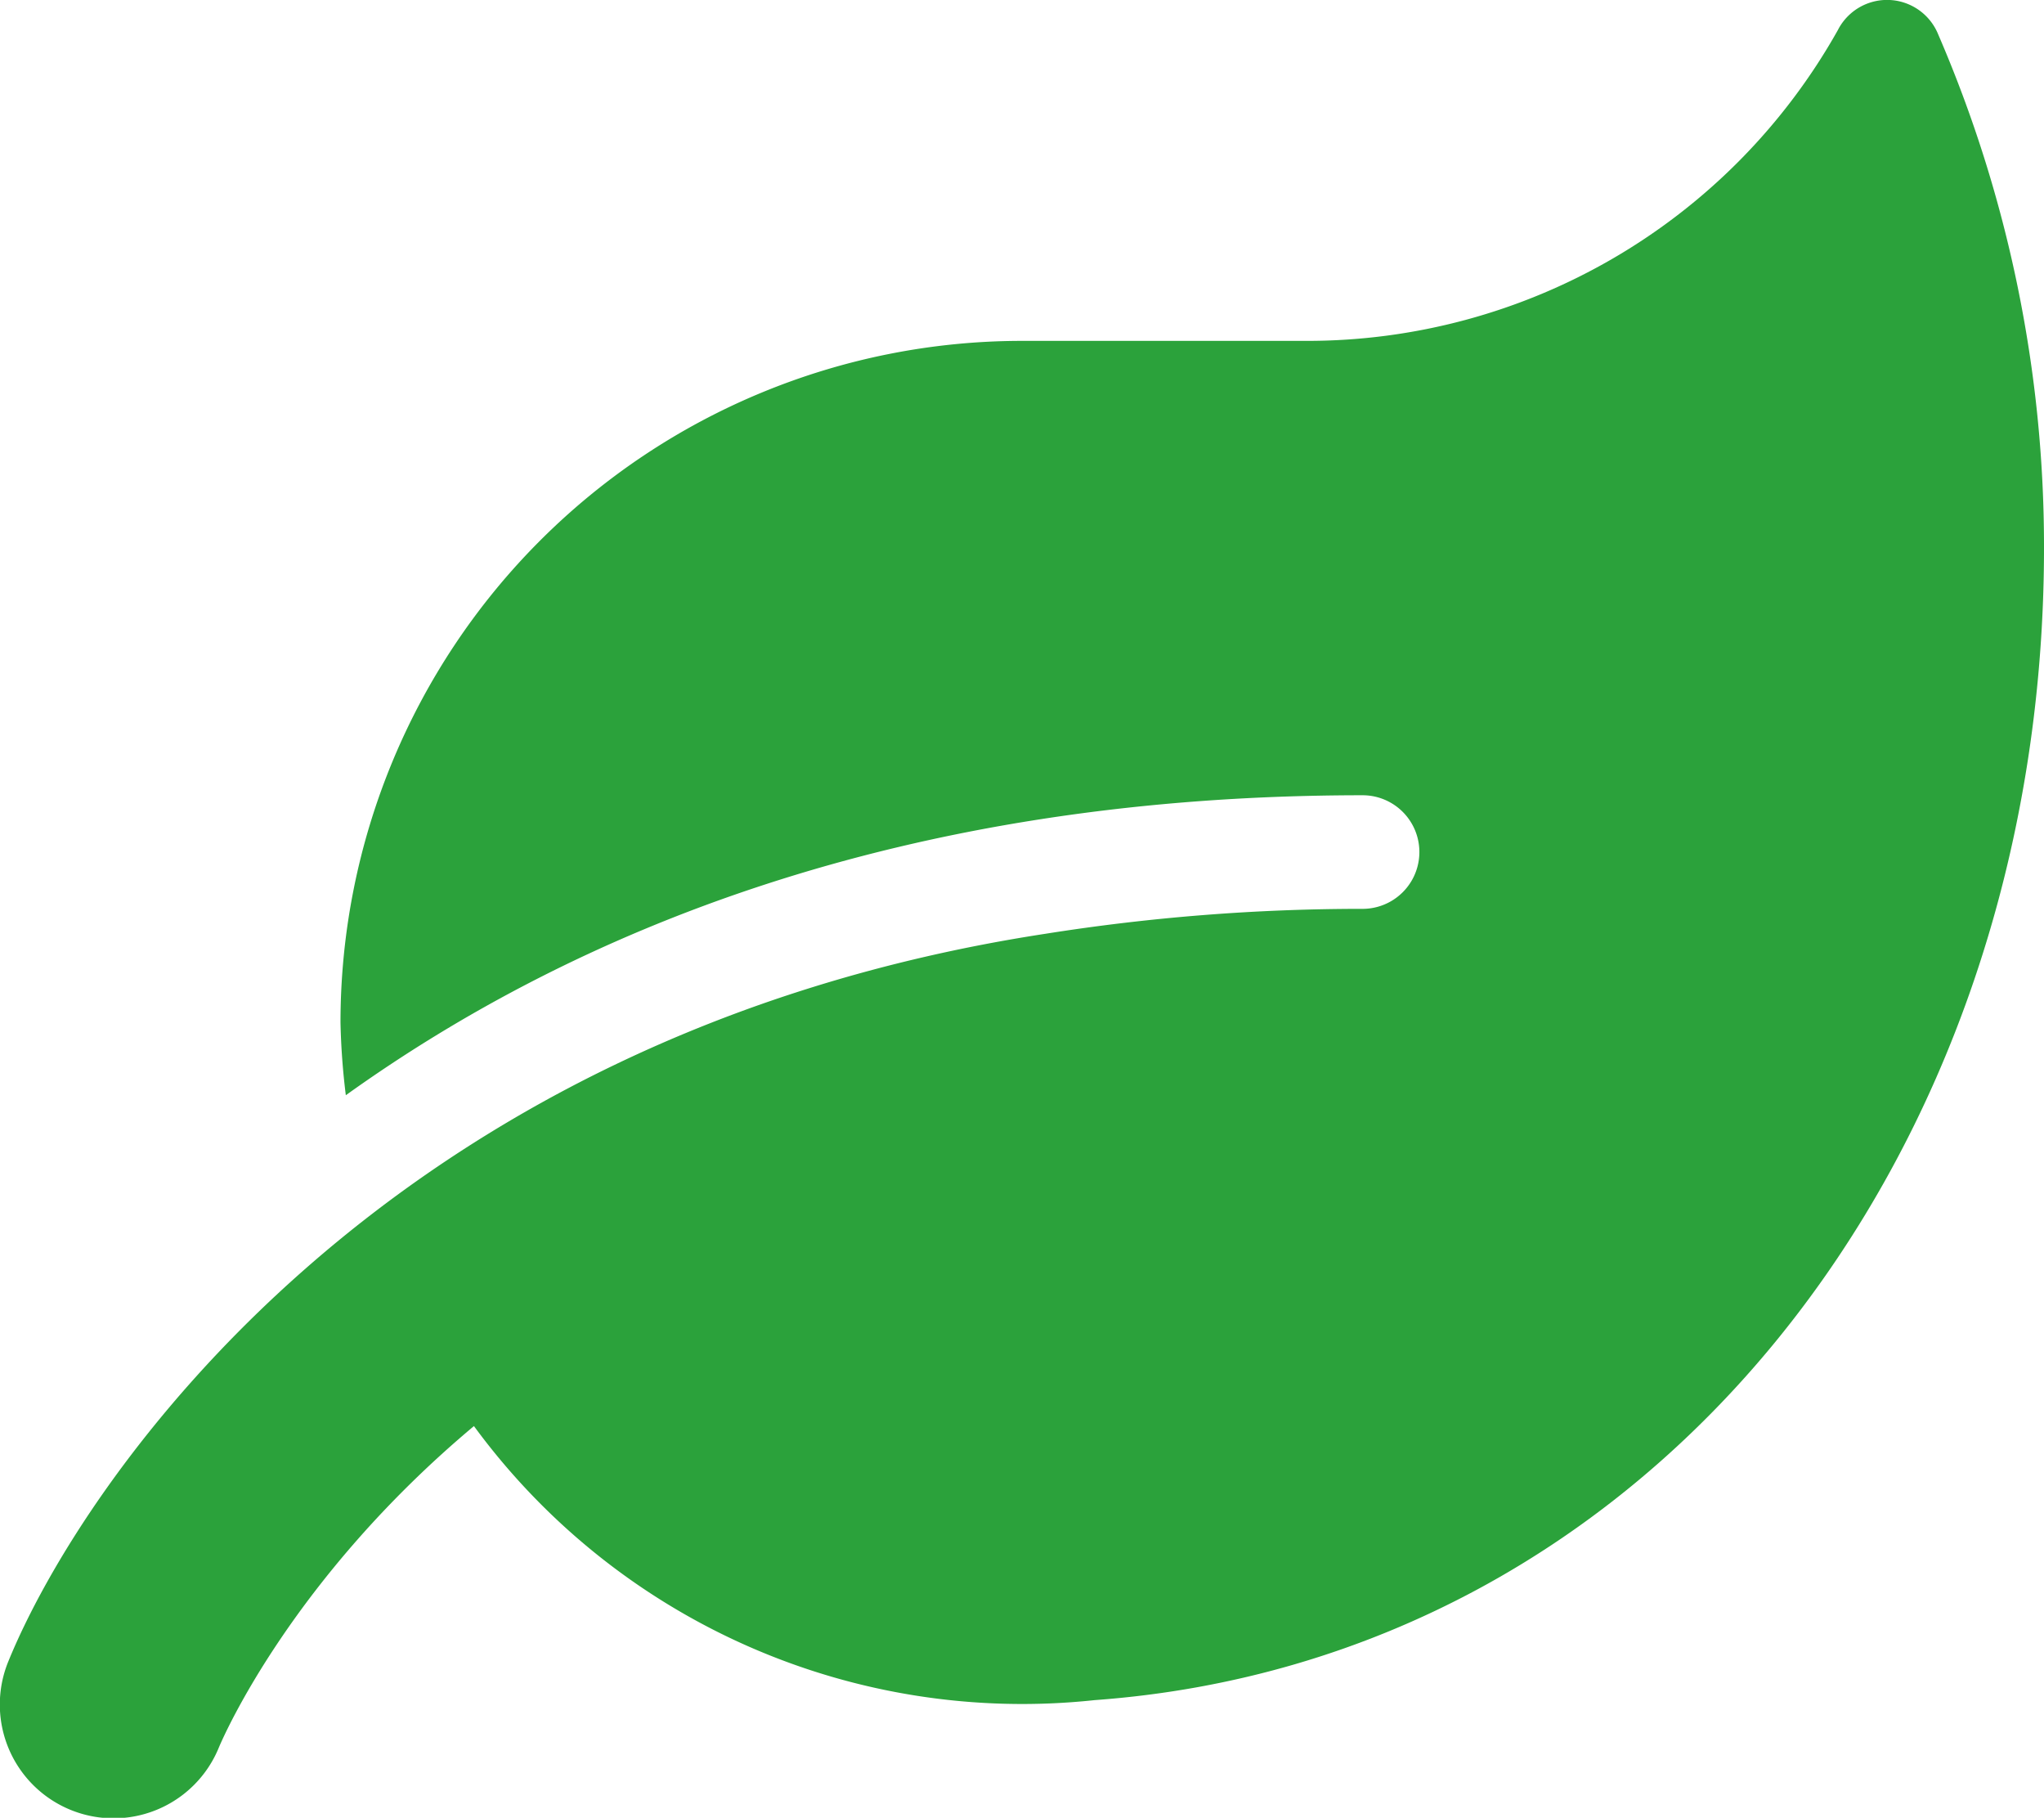
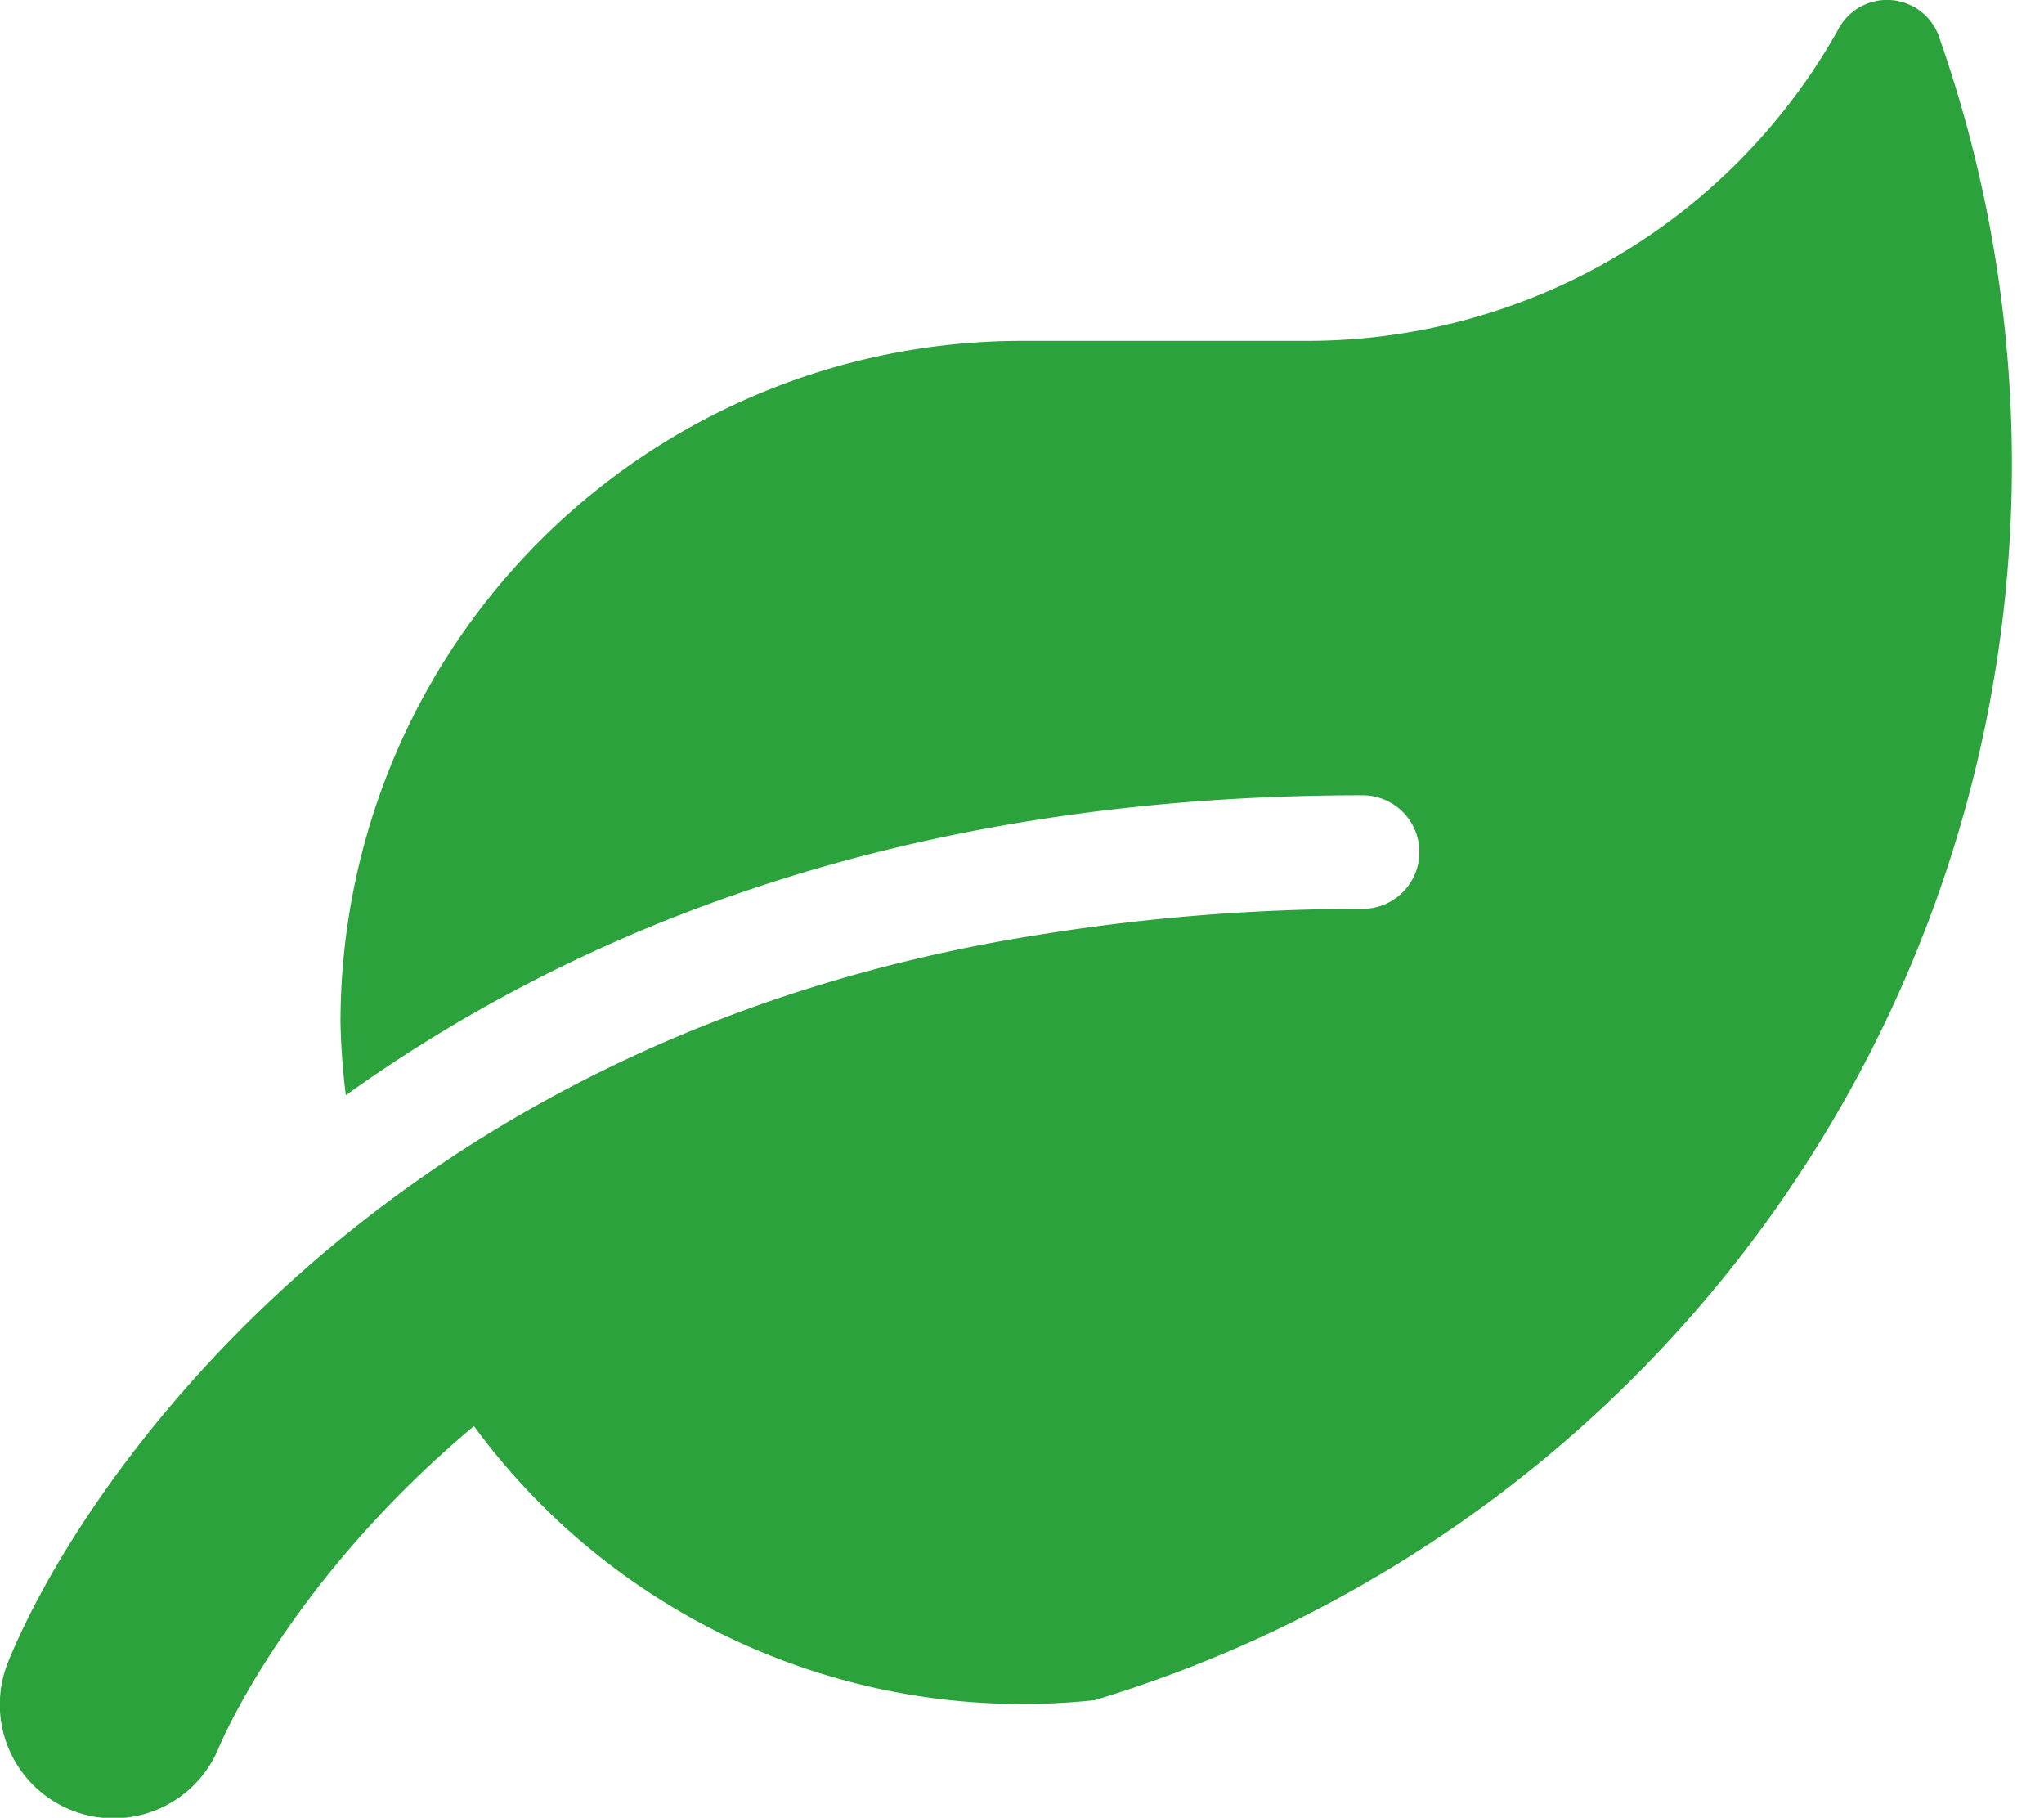
<svg xmlns="http://www.w3.org/2000/svg" width="131.893" height="117.265" viewBox="0 0 131.893 117.265">
  <defs>
    <style>.a{fill:#2ba23b;}</style>
  </defs>
-   <path class="a" d="M125.123,2.2a3.562,3.562,0,0,0-6.481-.275A39.27,39.27,0,0,1,84.315,21.966H65.995A43.98,43.98,0,0,0,22.026,65.934a45.28,45.28,0,0,0,.344,4.695c14.61-10.465,35.7-19.351,65.609-19.351a3.664,3.664,0,1,1,0,7.328,130.367,130.367,0,0,0-20.46,1.607C24.823,66.759,5.348,95.487.592,107.155a7.338,7.338,0,0,0,13.58,5.565c.344-.824,4.786-10.969,16.465-20.748a43.871,43.871,0,0,0,40.053,17.679c35.953-2.611,61.258-34.854,61.258-74.334A83.274,83.274,0,0,0,125.123,2.2Z" transform="translate(-0.055 0.024)" />
+   <path class="a" d="M125.123,2.2a3.562,3.562,0,0,0-6.481-.275A39.27,39.27,0,0,1,84.315,21.966H65.995A43.98,43.98,0,0,0,22.026,65.934a45.28,45.28,0,0,0,.344,4.695c14.61-10.465,35.7-19.351,65.609-19.351a3.664,3.664,0,1,1,0,7.328,130.367,130.367,0,0,0-20.46,1.607C24.823,66.759,5.348,95.487.592,107.155a7.338,7.338,0,0,0,13.58,5.565c.344-.824,4.786-10.969,16.465-20.748a43.871,43.871,0,0,0,40.053,17.679A83.274,83.274,0,0,0,125.123,2.2Z" transform="translate(-0.055 0.024)" />
</svg>